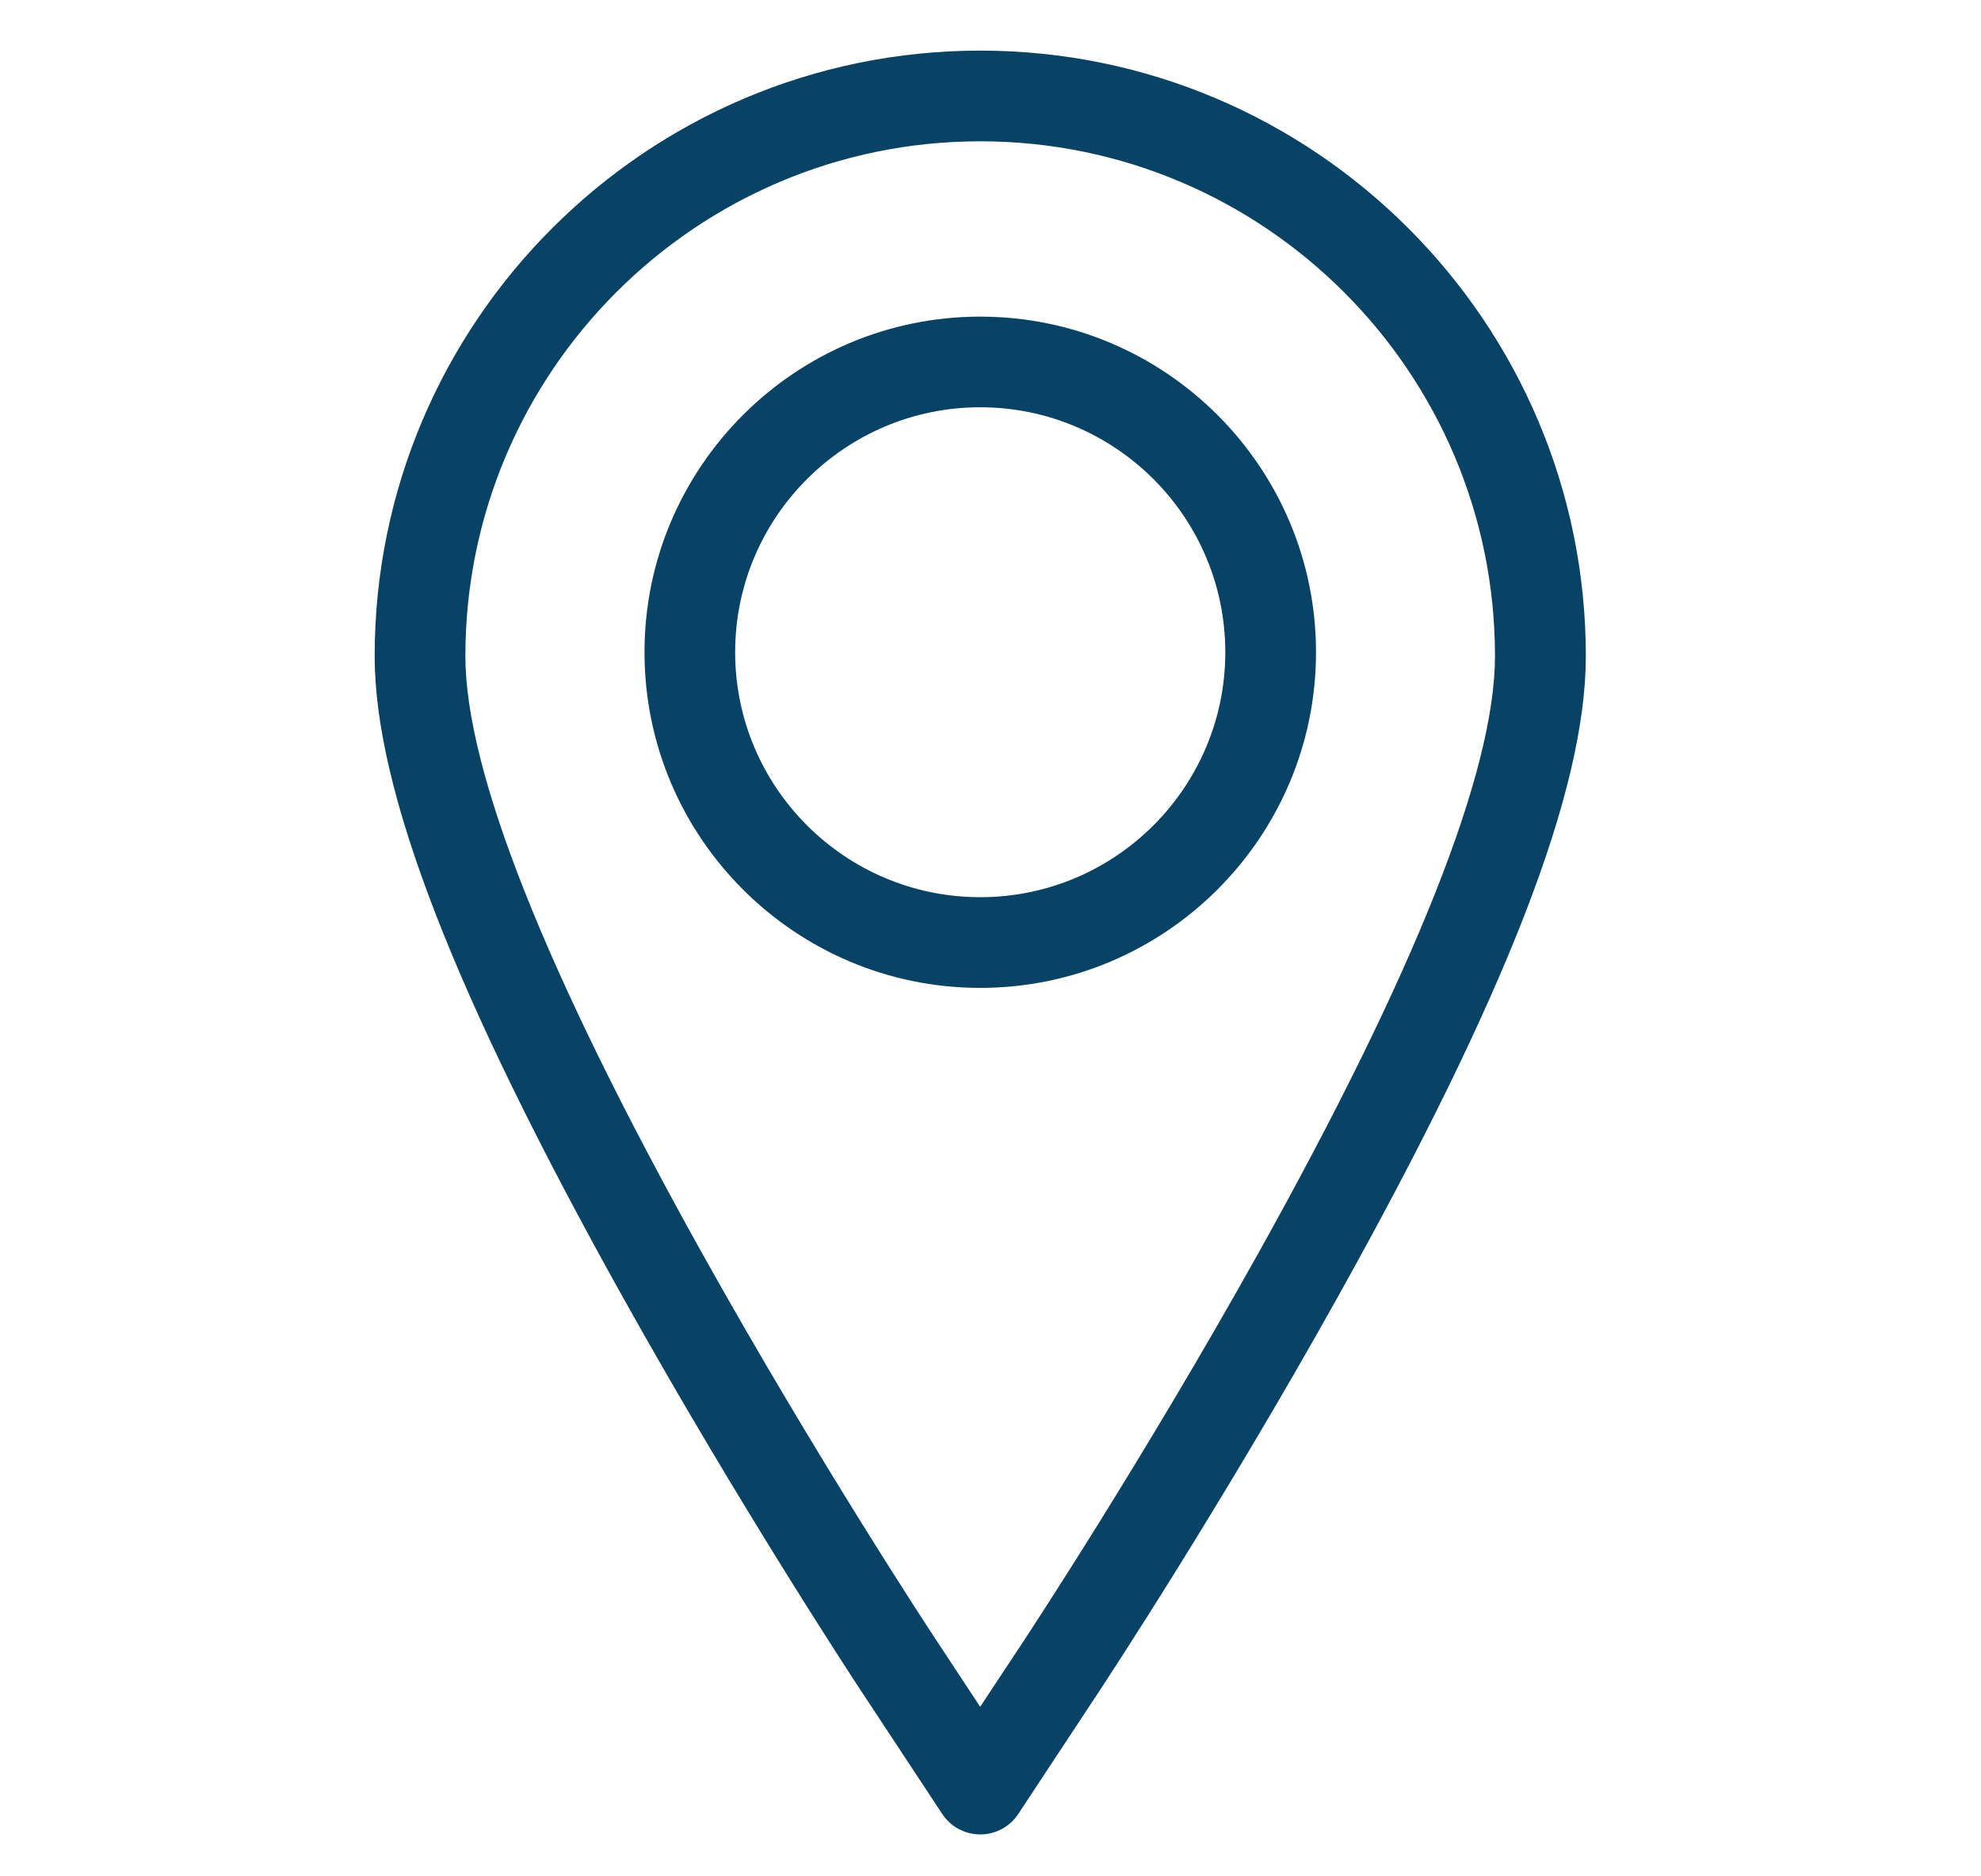
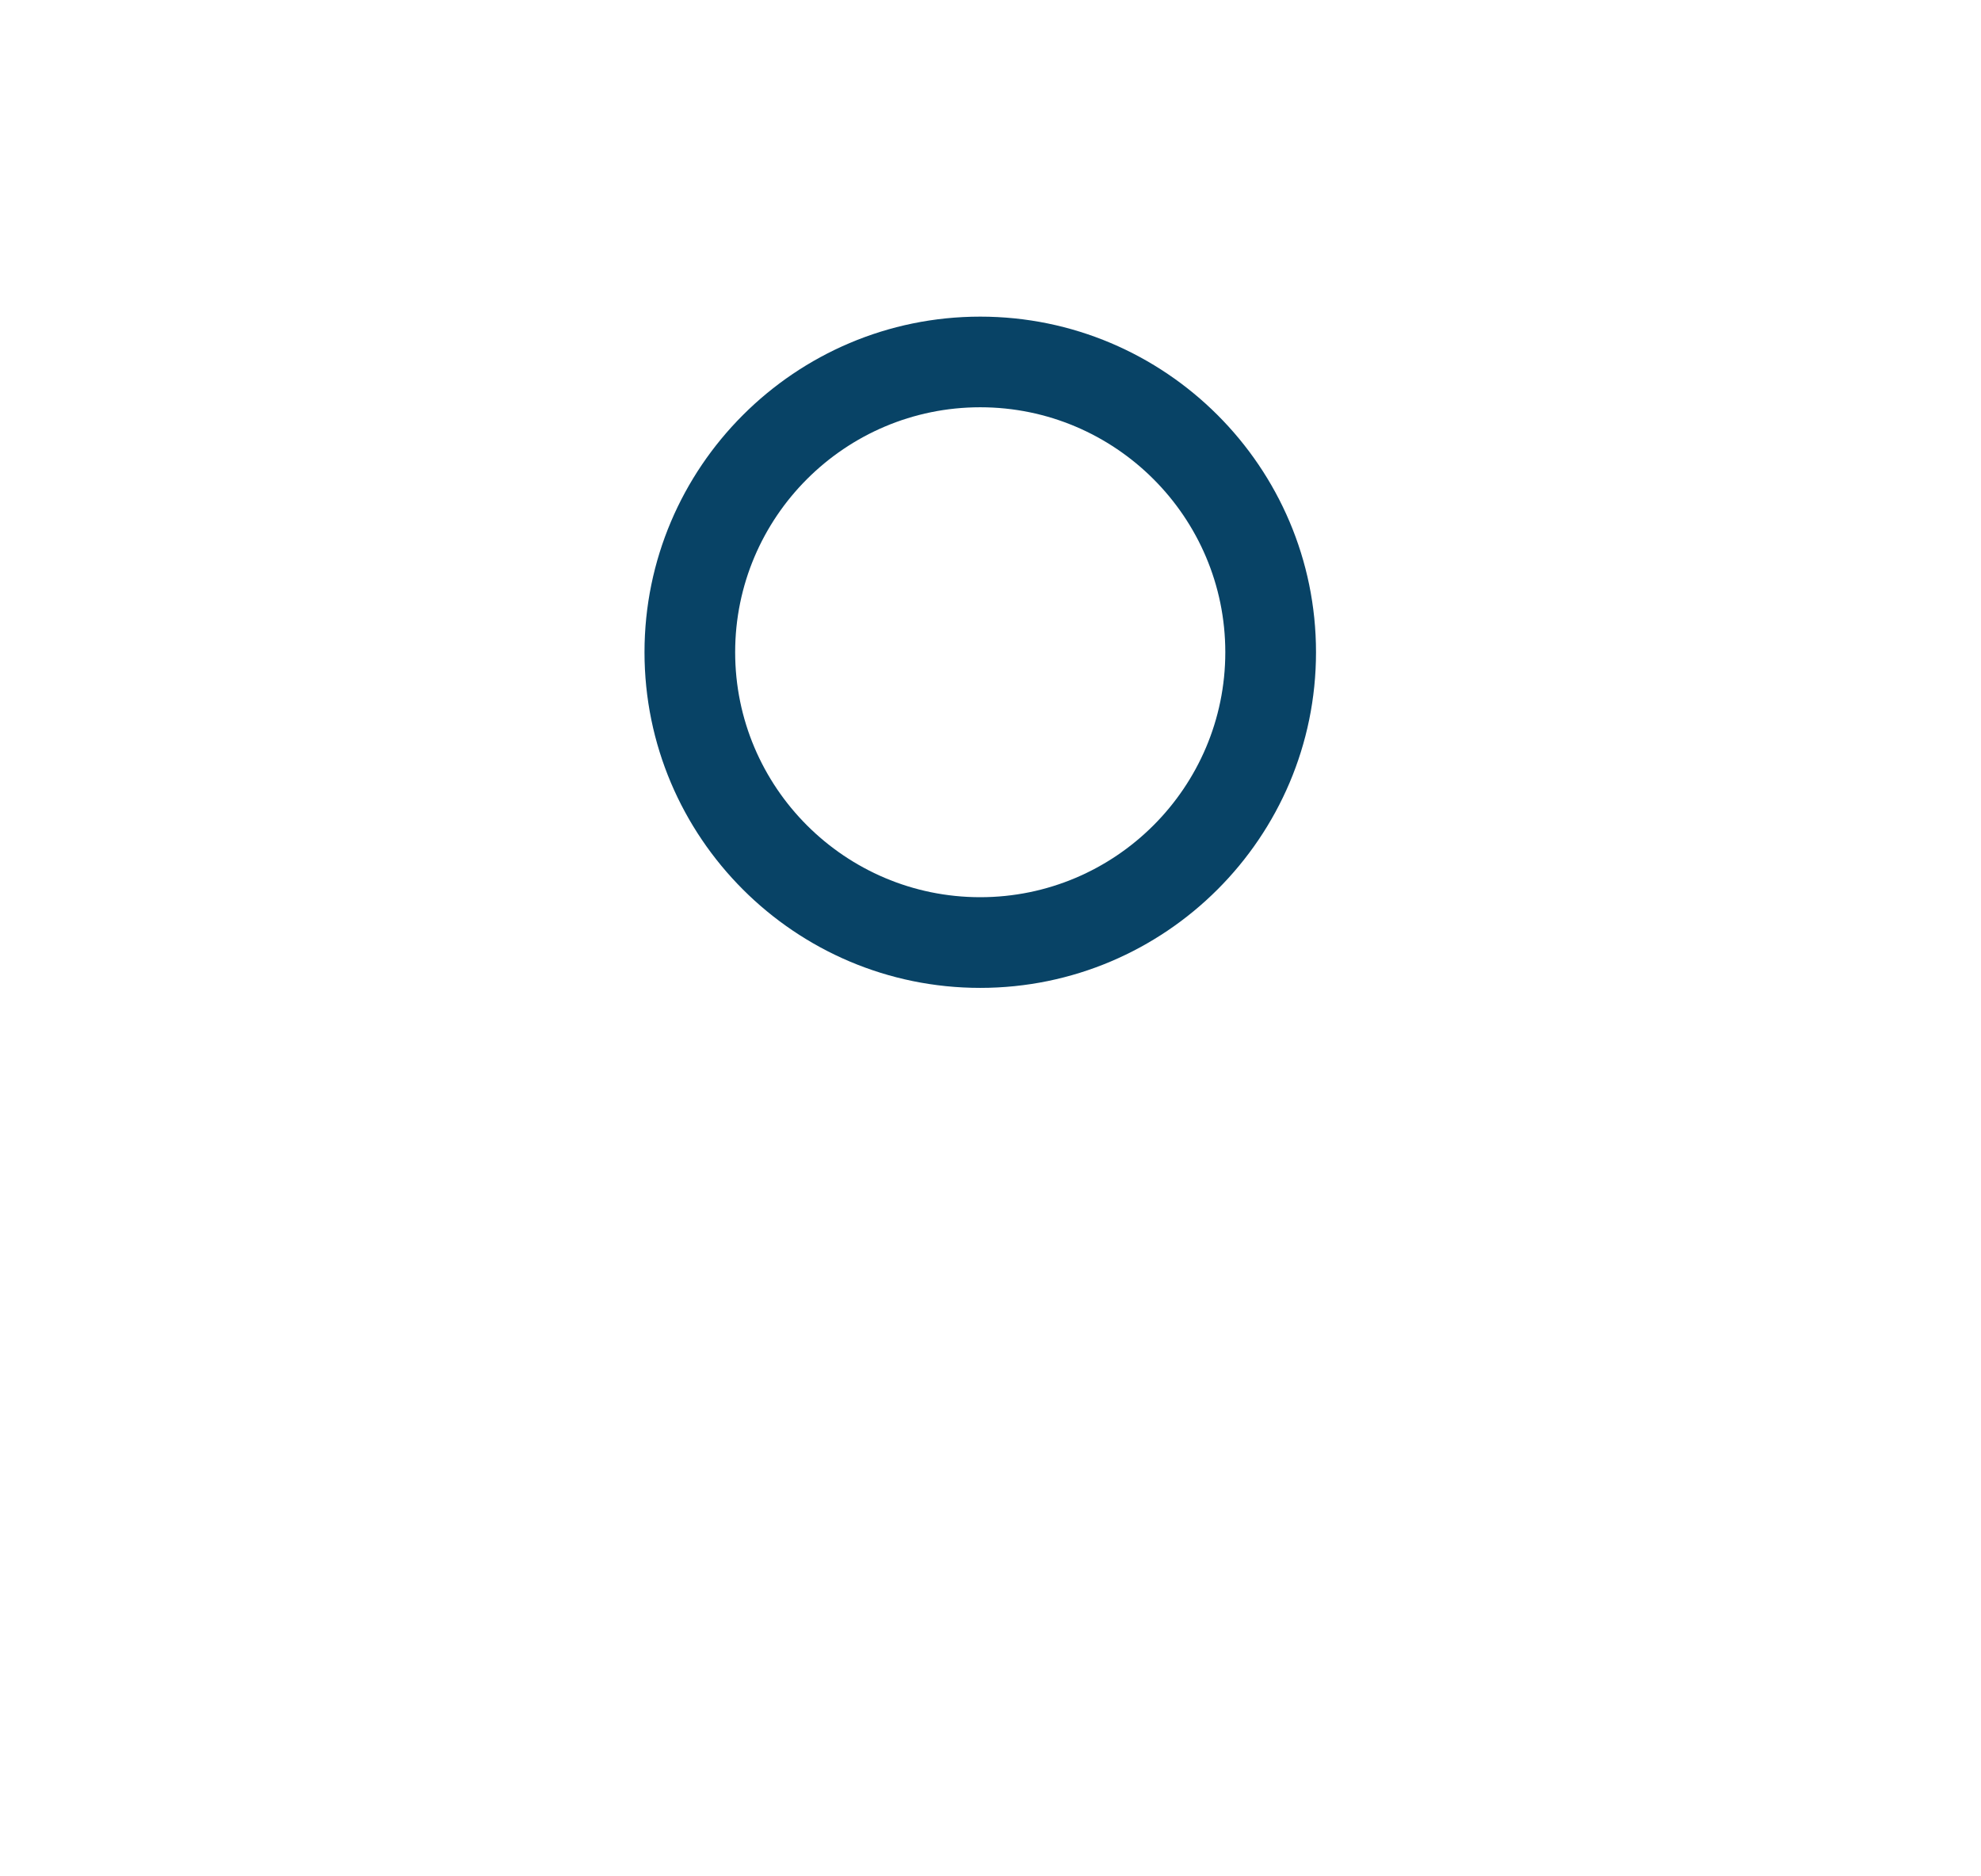
<svg xmlns="http://www.w3.org/2000/svg" version="1.1" x="0px" y="0px" width="38px" height="36px" viewBox="-7.187 -0.971 38 36" enable-background="new -7.187 -0.971 38 36" xml:space="preserve">
  <defs />
  <g>
    <g>
      <g>
-         <path fill="#084366" d="M11.616,0C5.211,0,0,5.211,0,11.615c0,2.575,1.516,6.488,4.77,12.319c2.22,3.978,4.43,7.338,4.522,7.479 l1.597,2.422c0.162,0.244,0.435,0.39,0.728,0.39c0.292,0,0.565-0.146,0.727-0.39l1.597-2.422c0.091-0.14,2.286-3.471,4.522-7.479 c3.255-5.831,4.77-9.744,4.77-12.319C23.232,5.211,18.021,0,11.616,0z M16.943,23.087c-2.206,3.952-4.366,7.23-4.456,7.369 l-0.872,1.32l-0.87-1.32c-0.092-0.139-2.268-3.447-4.457-7.369c-3.017-5.41-4.548-9.268-4.548-11.472 c0-5.445,4.429-9.875,9.875-9.875c5.445,0,9.875,4.43,9.875,9.875C21.491,13.819,19.962,17.677,16.943,23.087z" />
        <path fill="#084366" d="M11.616,5.104c-3.552,0-6.44,2.889-6.44,6.439c0,3.552,2.888,6.44,6.44,6.44 c3.551,0,6.441-2.889,6.441-6.44C18.057,7.992,15.167,5.104,11.616,5.104z M11.616,16.243c-2.592,0-4.701-2.107-4.701-4.7 c0-2.592,2.108-4.7,4.701-4.7c2.592,0,4.701,2.108,4.701,4.7C16.317,14.135,14.208,16.243,11.616,16.243z" />
      </g>
    </g>
  </g>
</svg>